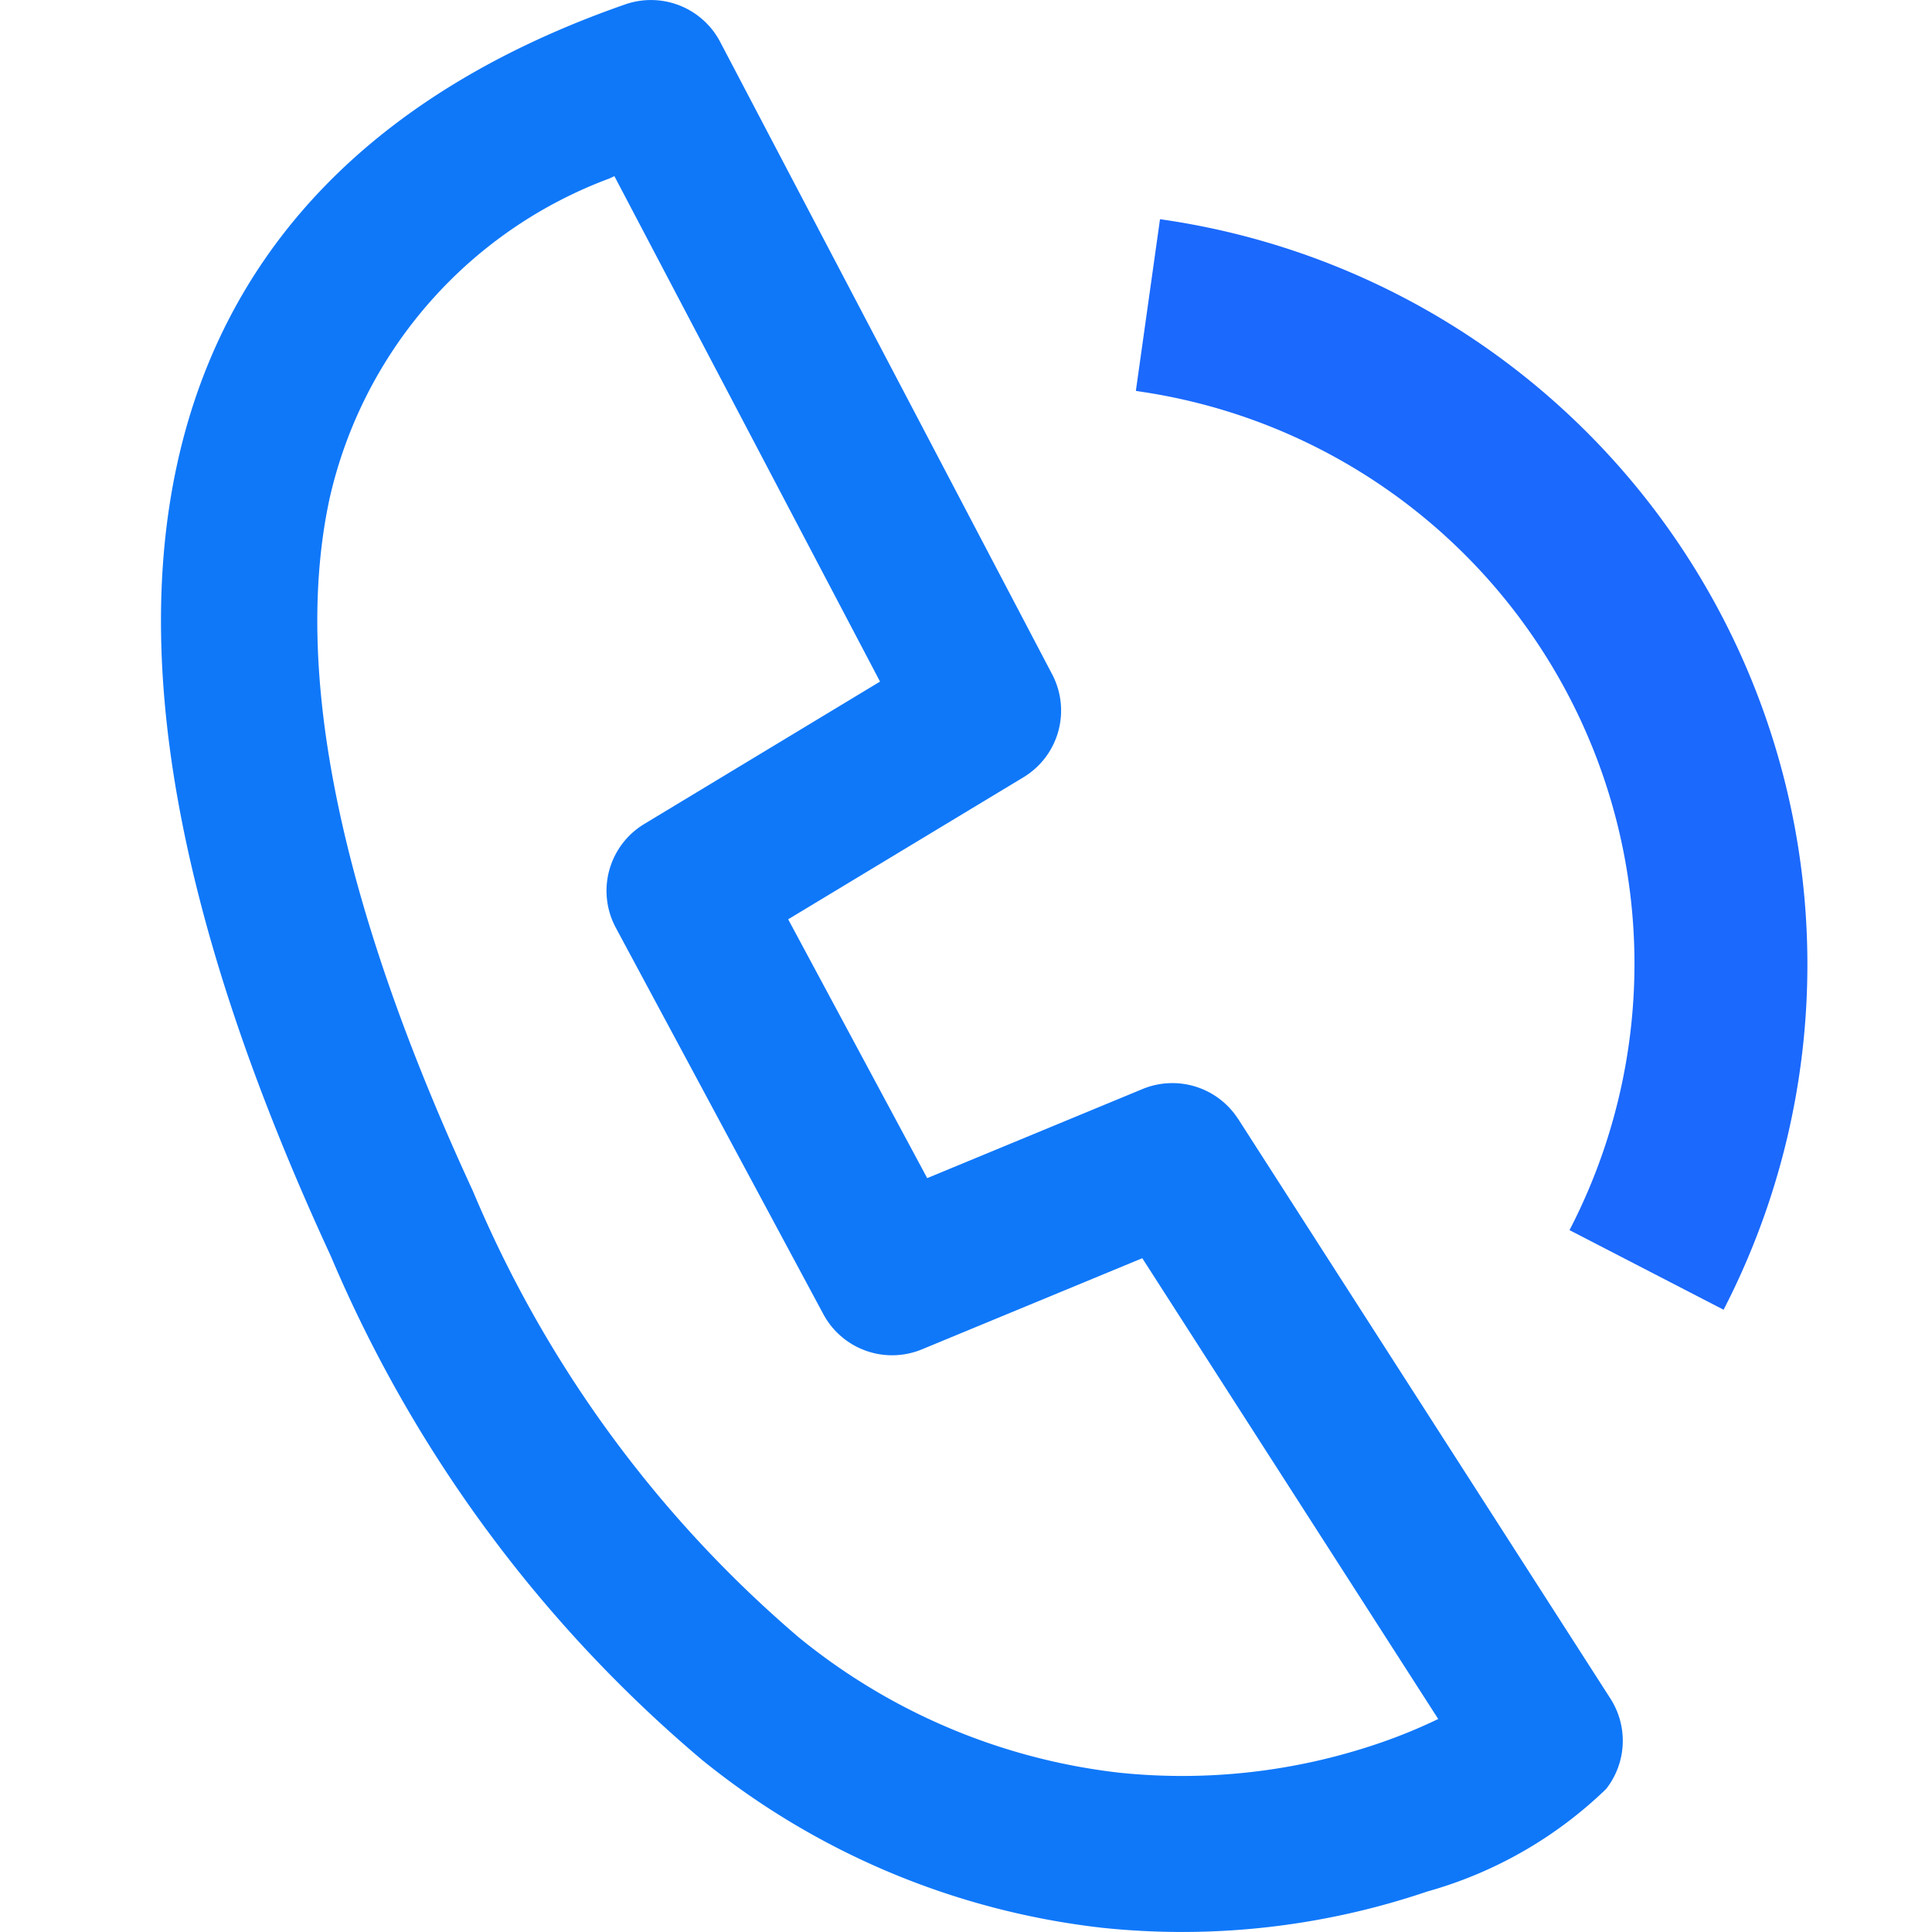
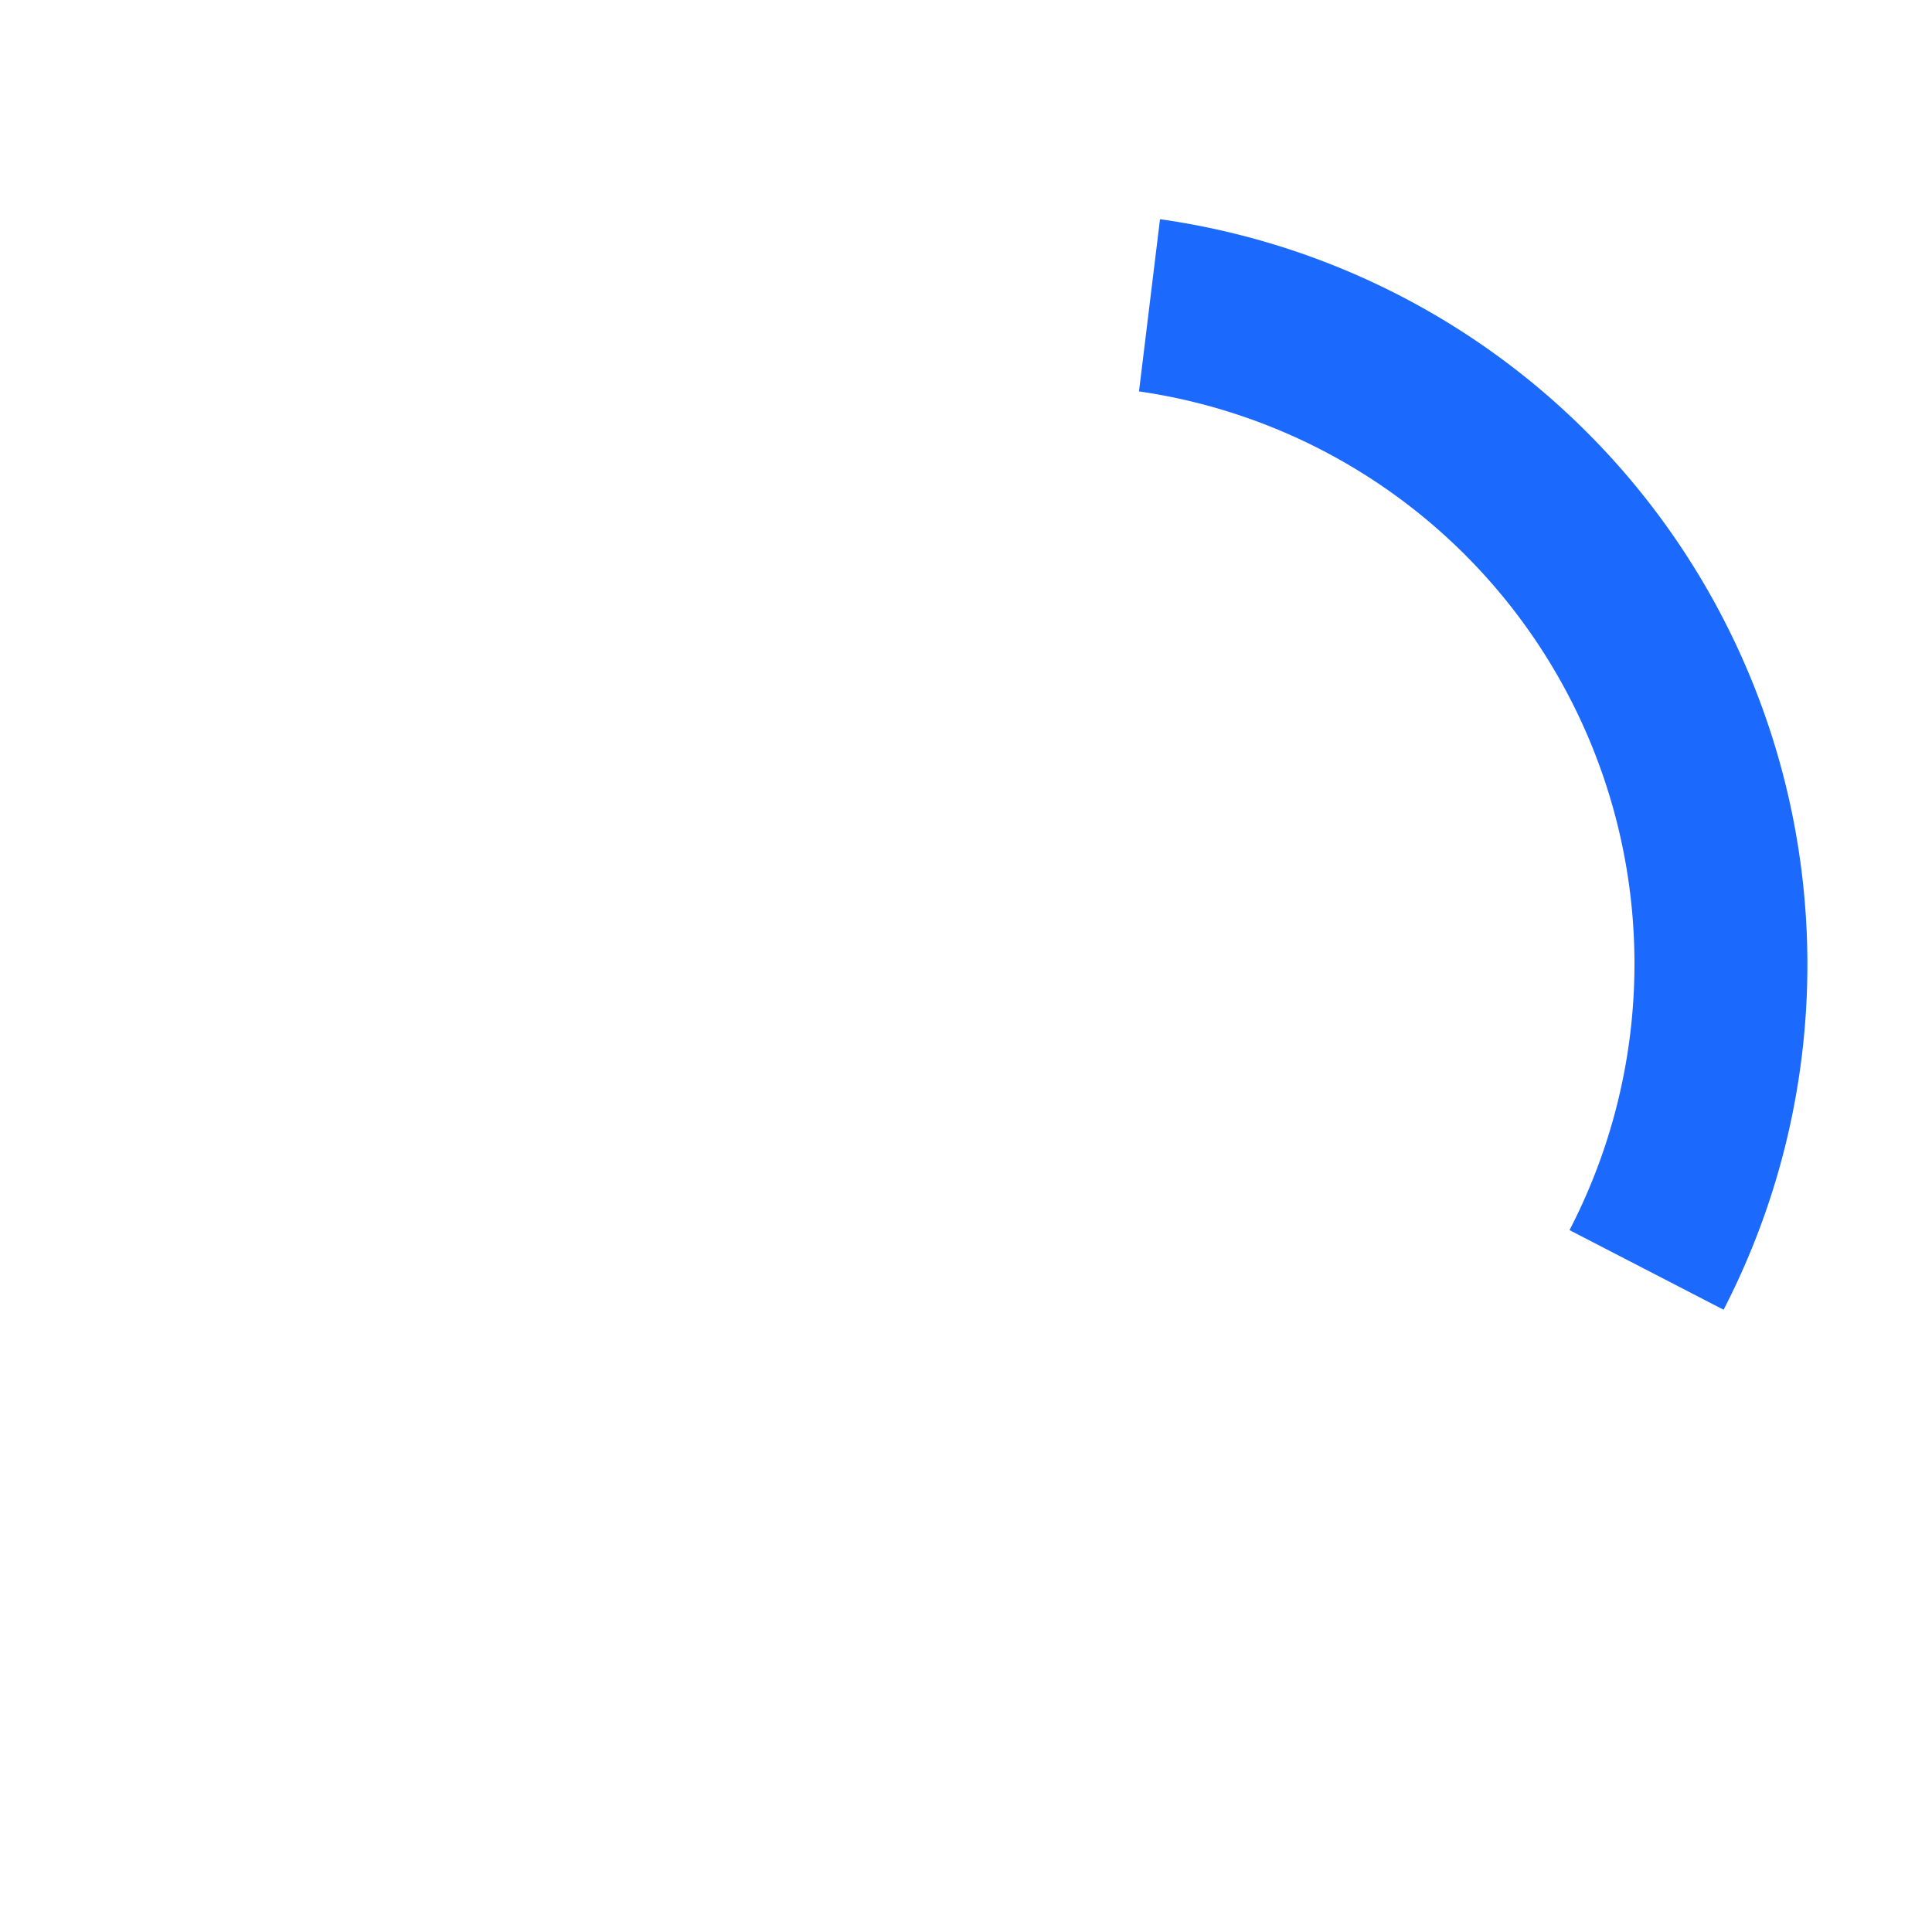
<svg xmlns="http://www.w3.org/2000/svg" width="24" height="24" viewBox="0 0 24 24">
  <g id="电话" transform="translate(-1021.551 -594.314)">
    <g id="大小" transform="translate(1021.551 594.314)" fill="#fff" stroke="#707070" stroke-width="1" opacity="0">
-       <rect width="24" height="24" stroke="none" />
-       <rect x="0.5" y="0.5" width="23" height="23" fill="none" />
-     </g>
-     <path id="路径_175" data-name="路径 175" d="M1029.319,594.368c-3.08,1.073-4.977,3-5.569,5.718-.569,2.613.085,5.883,1.911,9.833a16.7,16.7,0,0,0,4.612,6.258,9.6,9.6,0,0,0,4.973,2.085,9.482,9.482,0,0,0,4.035-.451,5.214,5.214,0,0,0,2.222-1.274.97.97,0,0,0,.053-1.123l-4.624-7.2-.008-.011a.971.971,0,0,0-1.179-.361l-2.676,1.107-1.727-3.215,2.922-1.764a.968.968,0,0,0,.357-1.28l-4.124-7.856A.971.971,0,0,0,1029.319,594.368Zm-.136,2.134,3.3,6.279-2.929,1.769a.969.969,0,0,0-.353,1.289l2.578,4.8.007.013a.97.97,0,0,0,1.218.424l2.737-1.132,3.676,5.724a6.6,6.6,0,0,1-.755.308,7.559,7.559,0,0,1-3.208.359,7.669,7.669,0,0,1-3.978-1.679,14.826,14.826,0,0,1-4.052-5.55c-1.665-3.6-2.24-6.477-1.777-8.607a5.545,5.545,0,0,1,3.475-3.968Z" fill="#0f78f9" />
-     <path id="路径_176" data-name="路径 176" d="M1035.961,597.037a9.351,9.351,0,0,1,7.02,13.51l-.019.037-1.914-.989a7.185,7.185,0,0,0-5.348-10.419l-.039-.006.3-2.133Z" fill="#1b69fd" />
+       </g>
+     <path id="路径_176" data-name="路径 176" d="M1035.961,597.037a9.351,9.351,0,0,1,7.02,13.51l-.019.037-1.914-.989a7.185,7.185,0,0,0-5.348-10.419Z" fill="#1b69fd" />
  </g>
</svg>